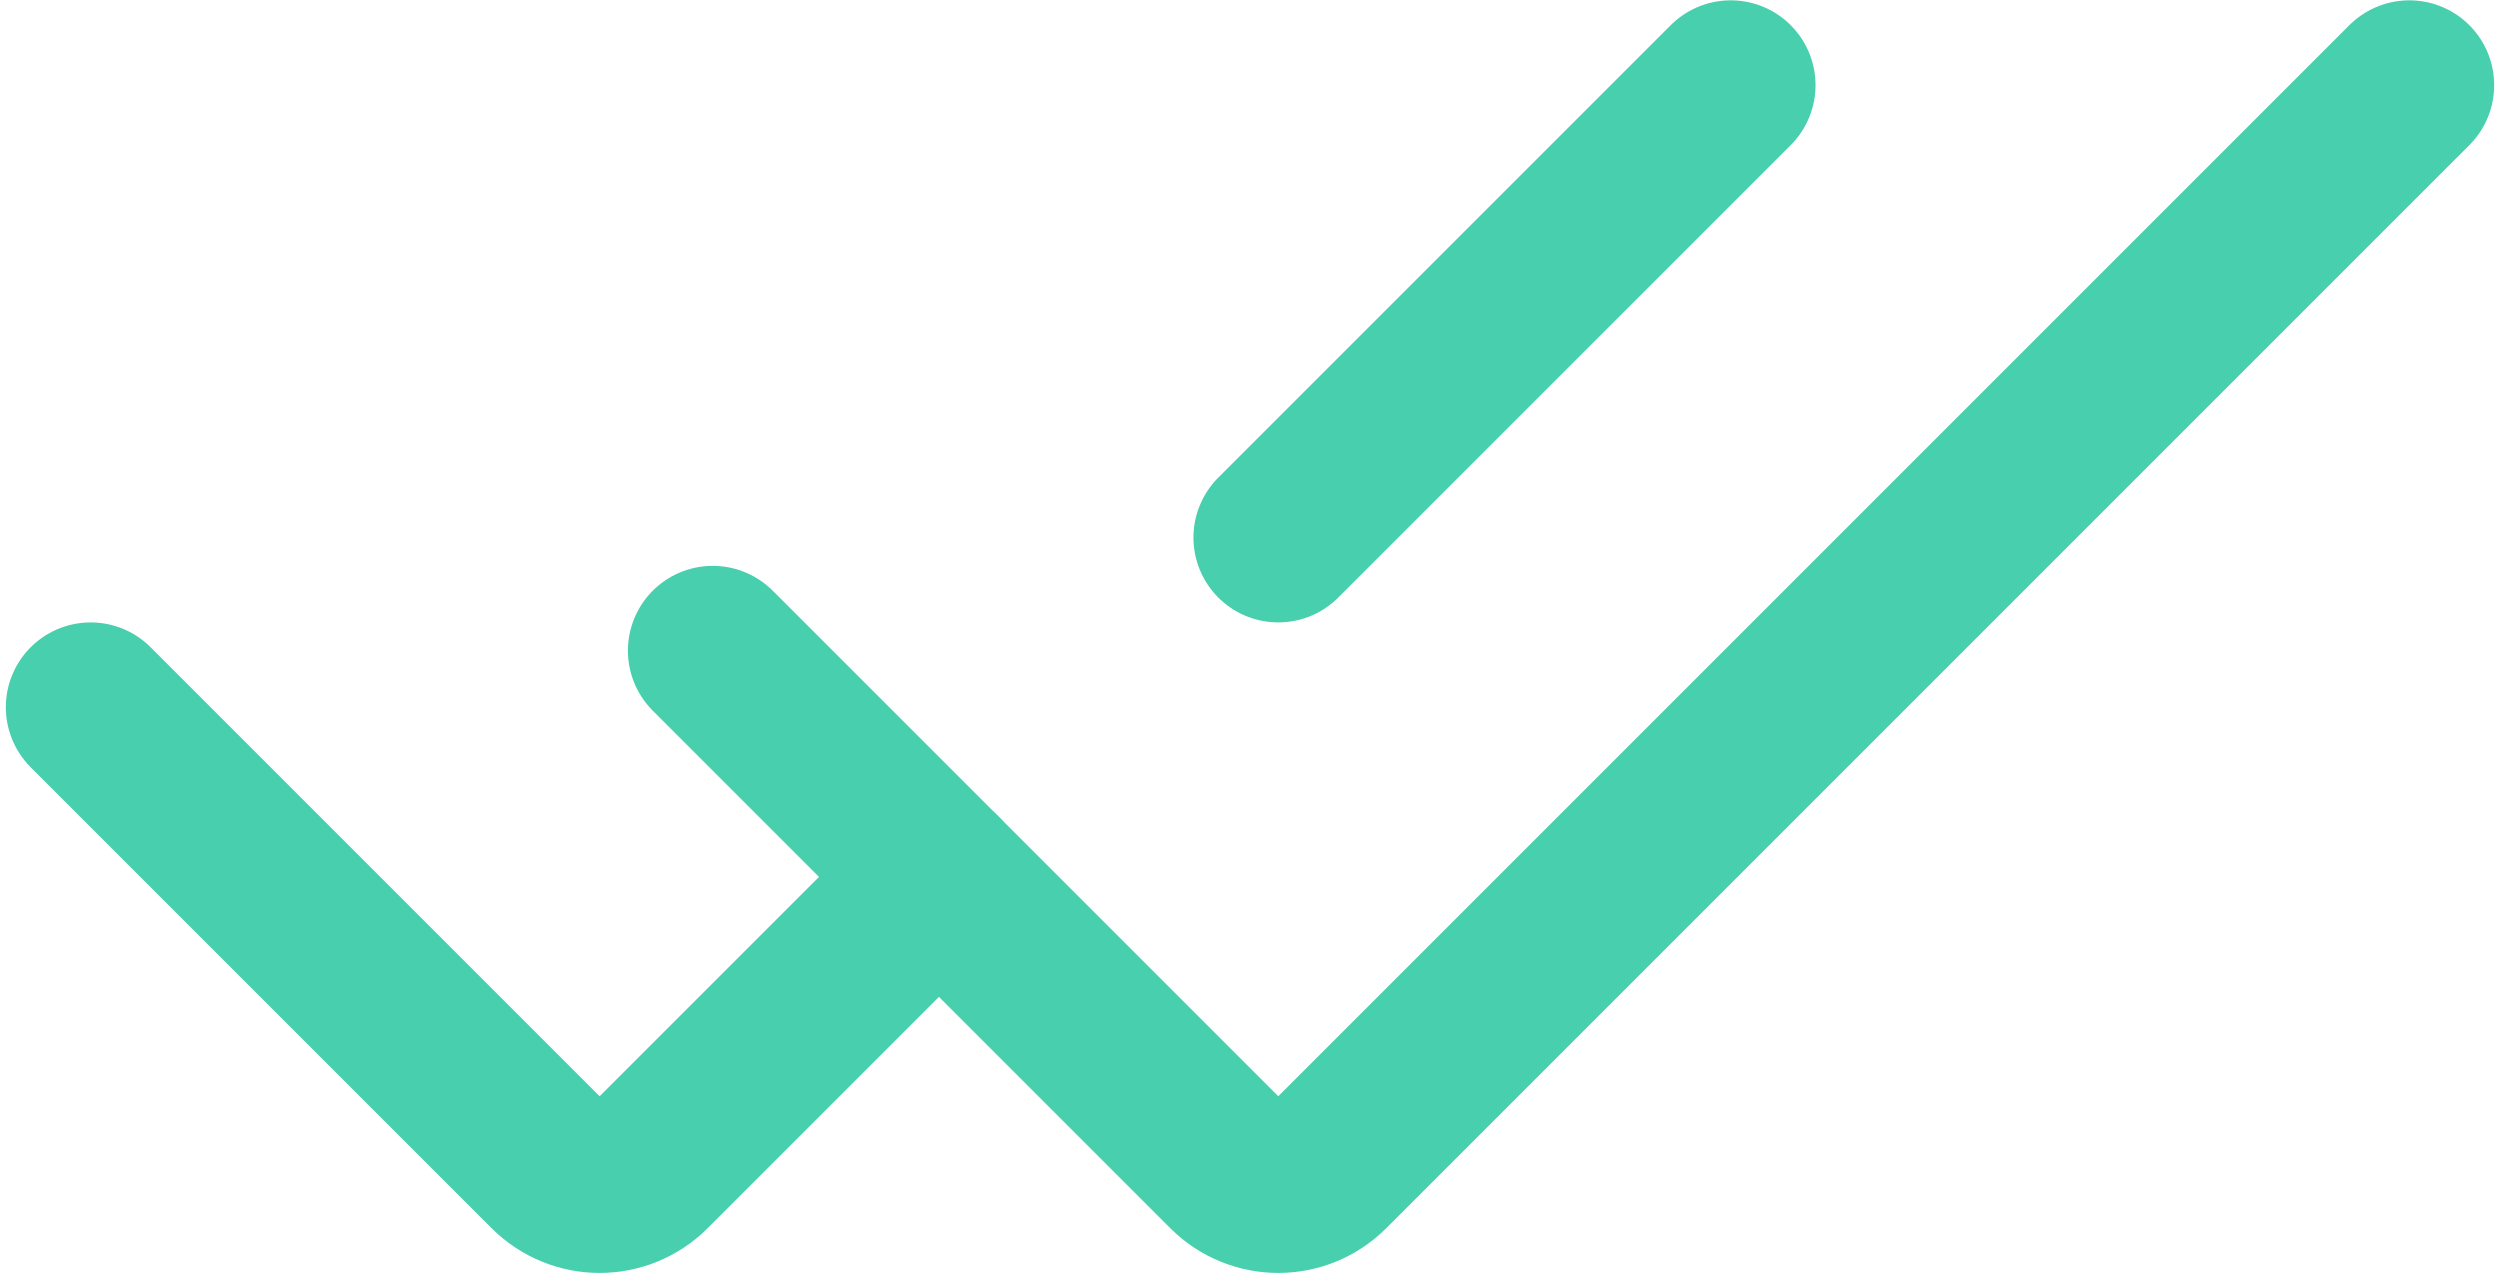
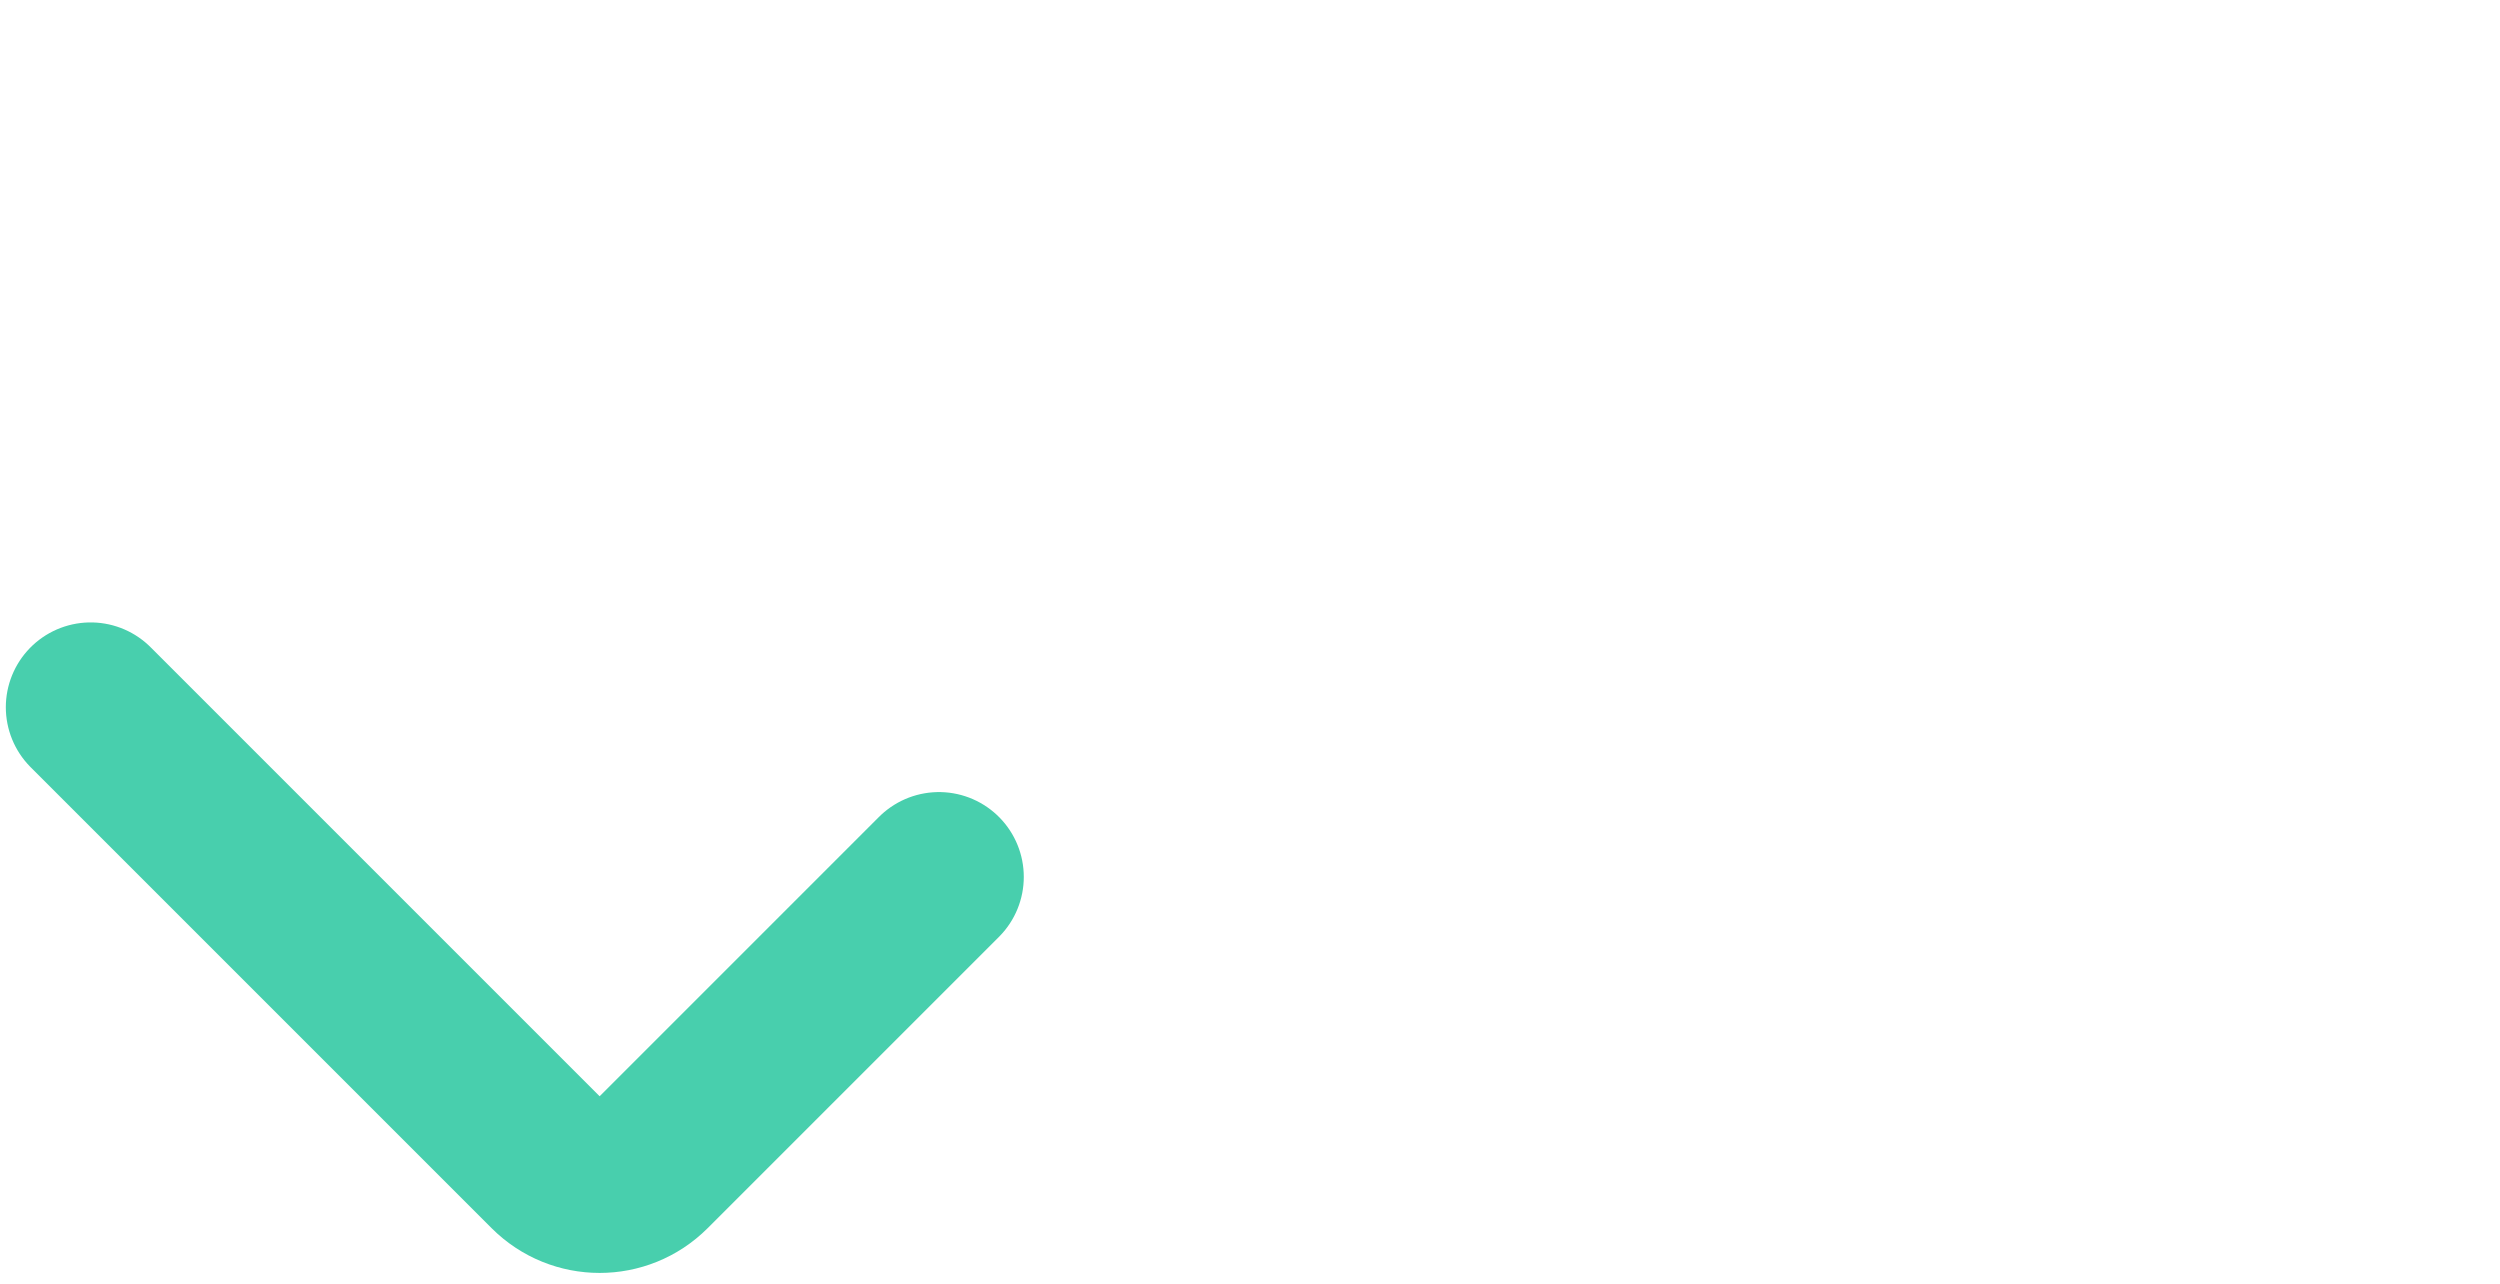
<svg xmlns="http://www.w3.org/2000/svg" width="146" height="75" viewBox="0 0 146 75" fill="none">
  <path d="M5.294 41.303L32.216 68.225C33.764 69.772 36.273 69.772 37.821 68.225L54.835 51.211" stroke="#48CFAD" stroke-width="9.908" stroke-linecap="round" />
-   <path d="M101.073 4.973L74.651 31.394" stroke="#48CFAD" stroke-width="9.908" stroke-linecap="round" />
-   <path d="M41.624 38L71.849 68.224C73.397 69.772 75.906 69.772 77.454 68.224L140.706 4.973" stroke="#48CFAD" stroke-width="9.908" stroke-linecap="round" />
</svg>